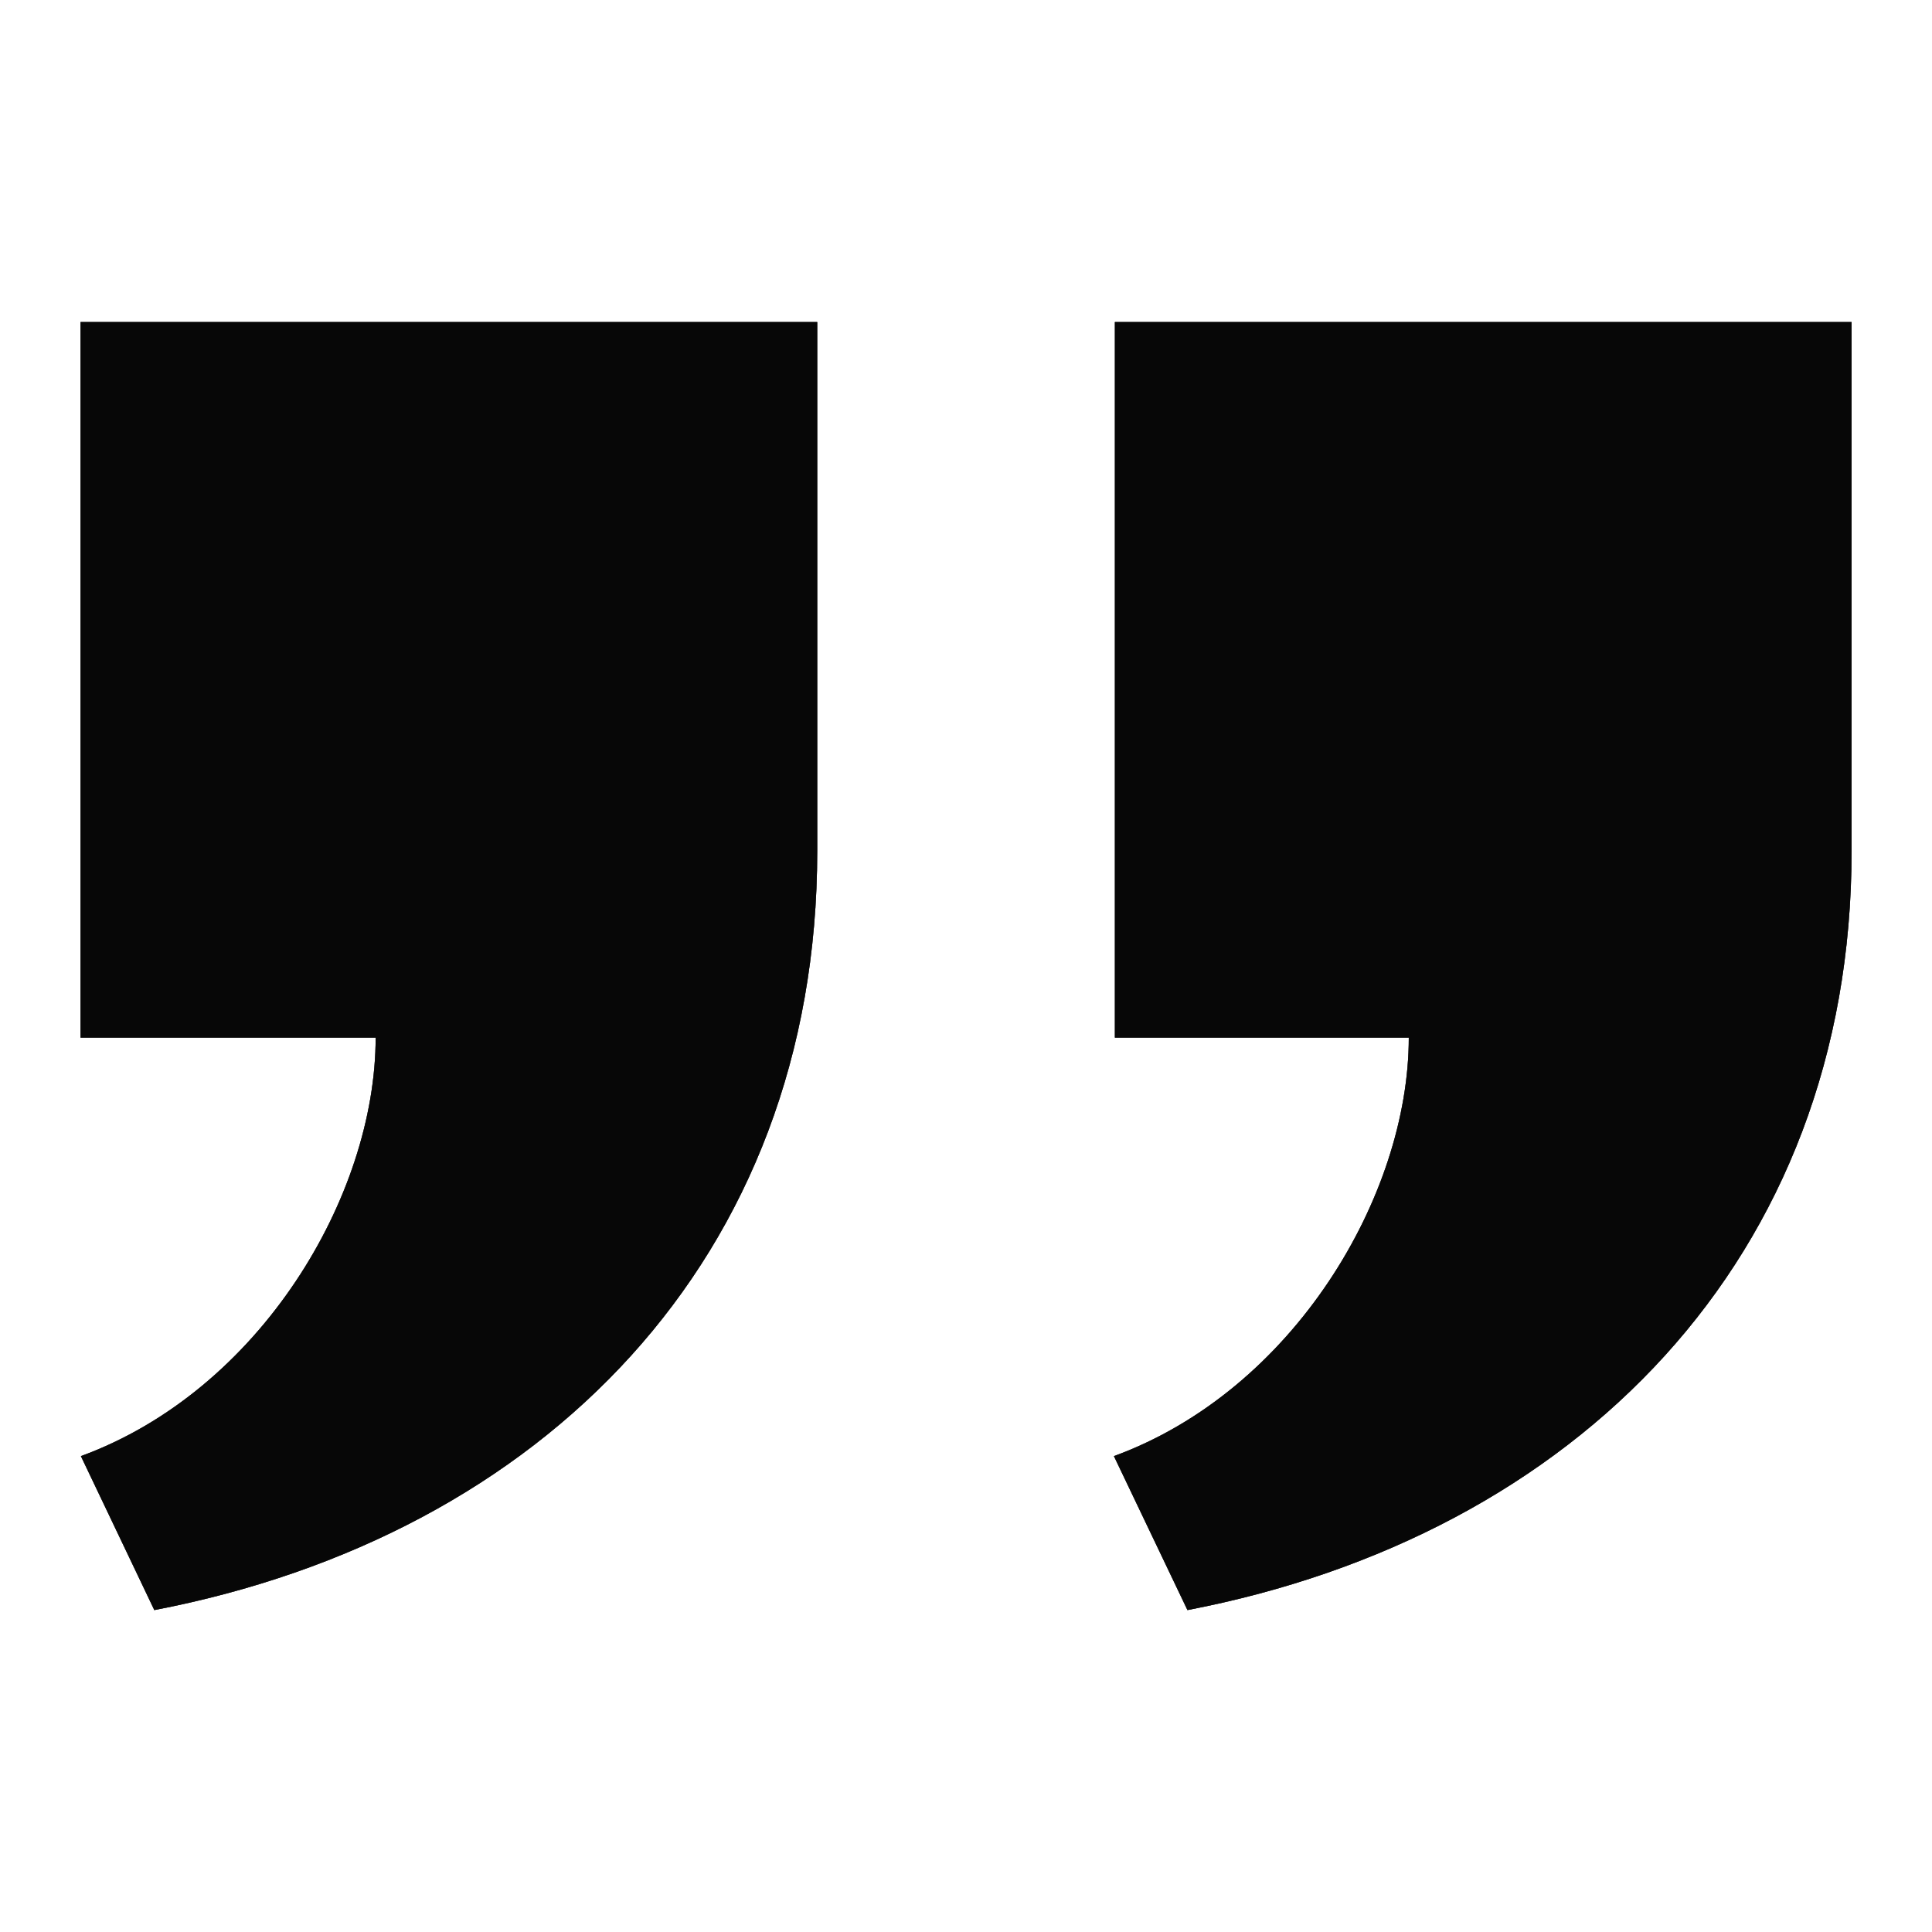
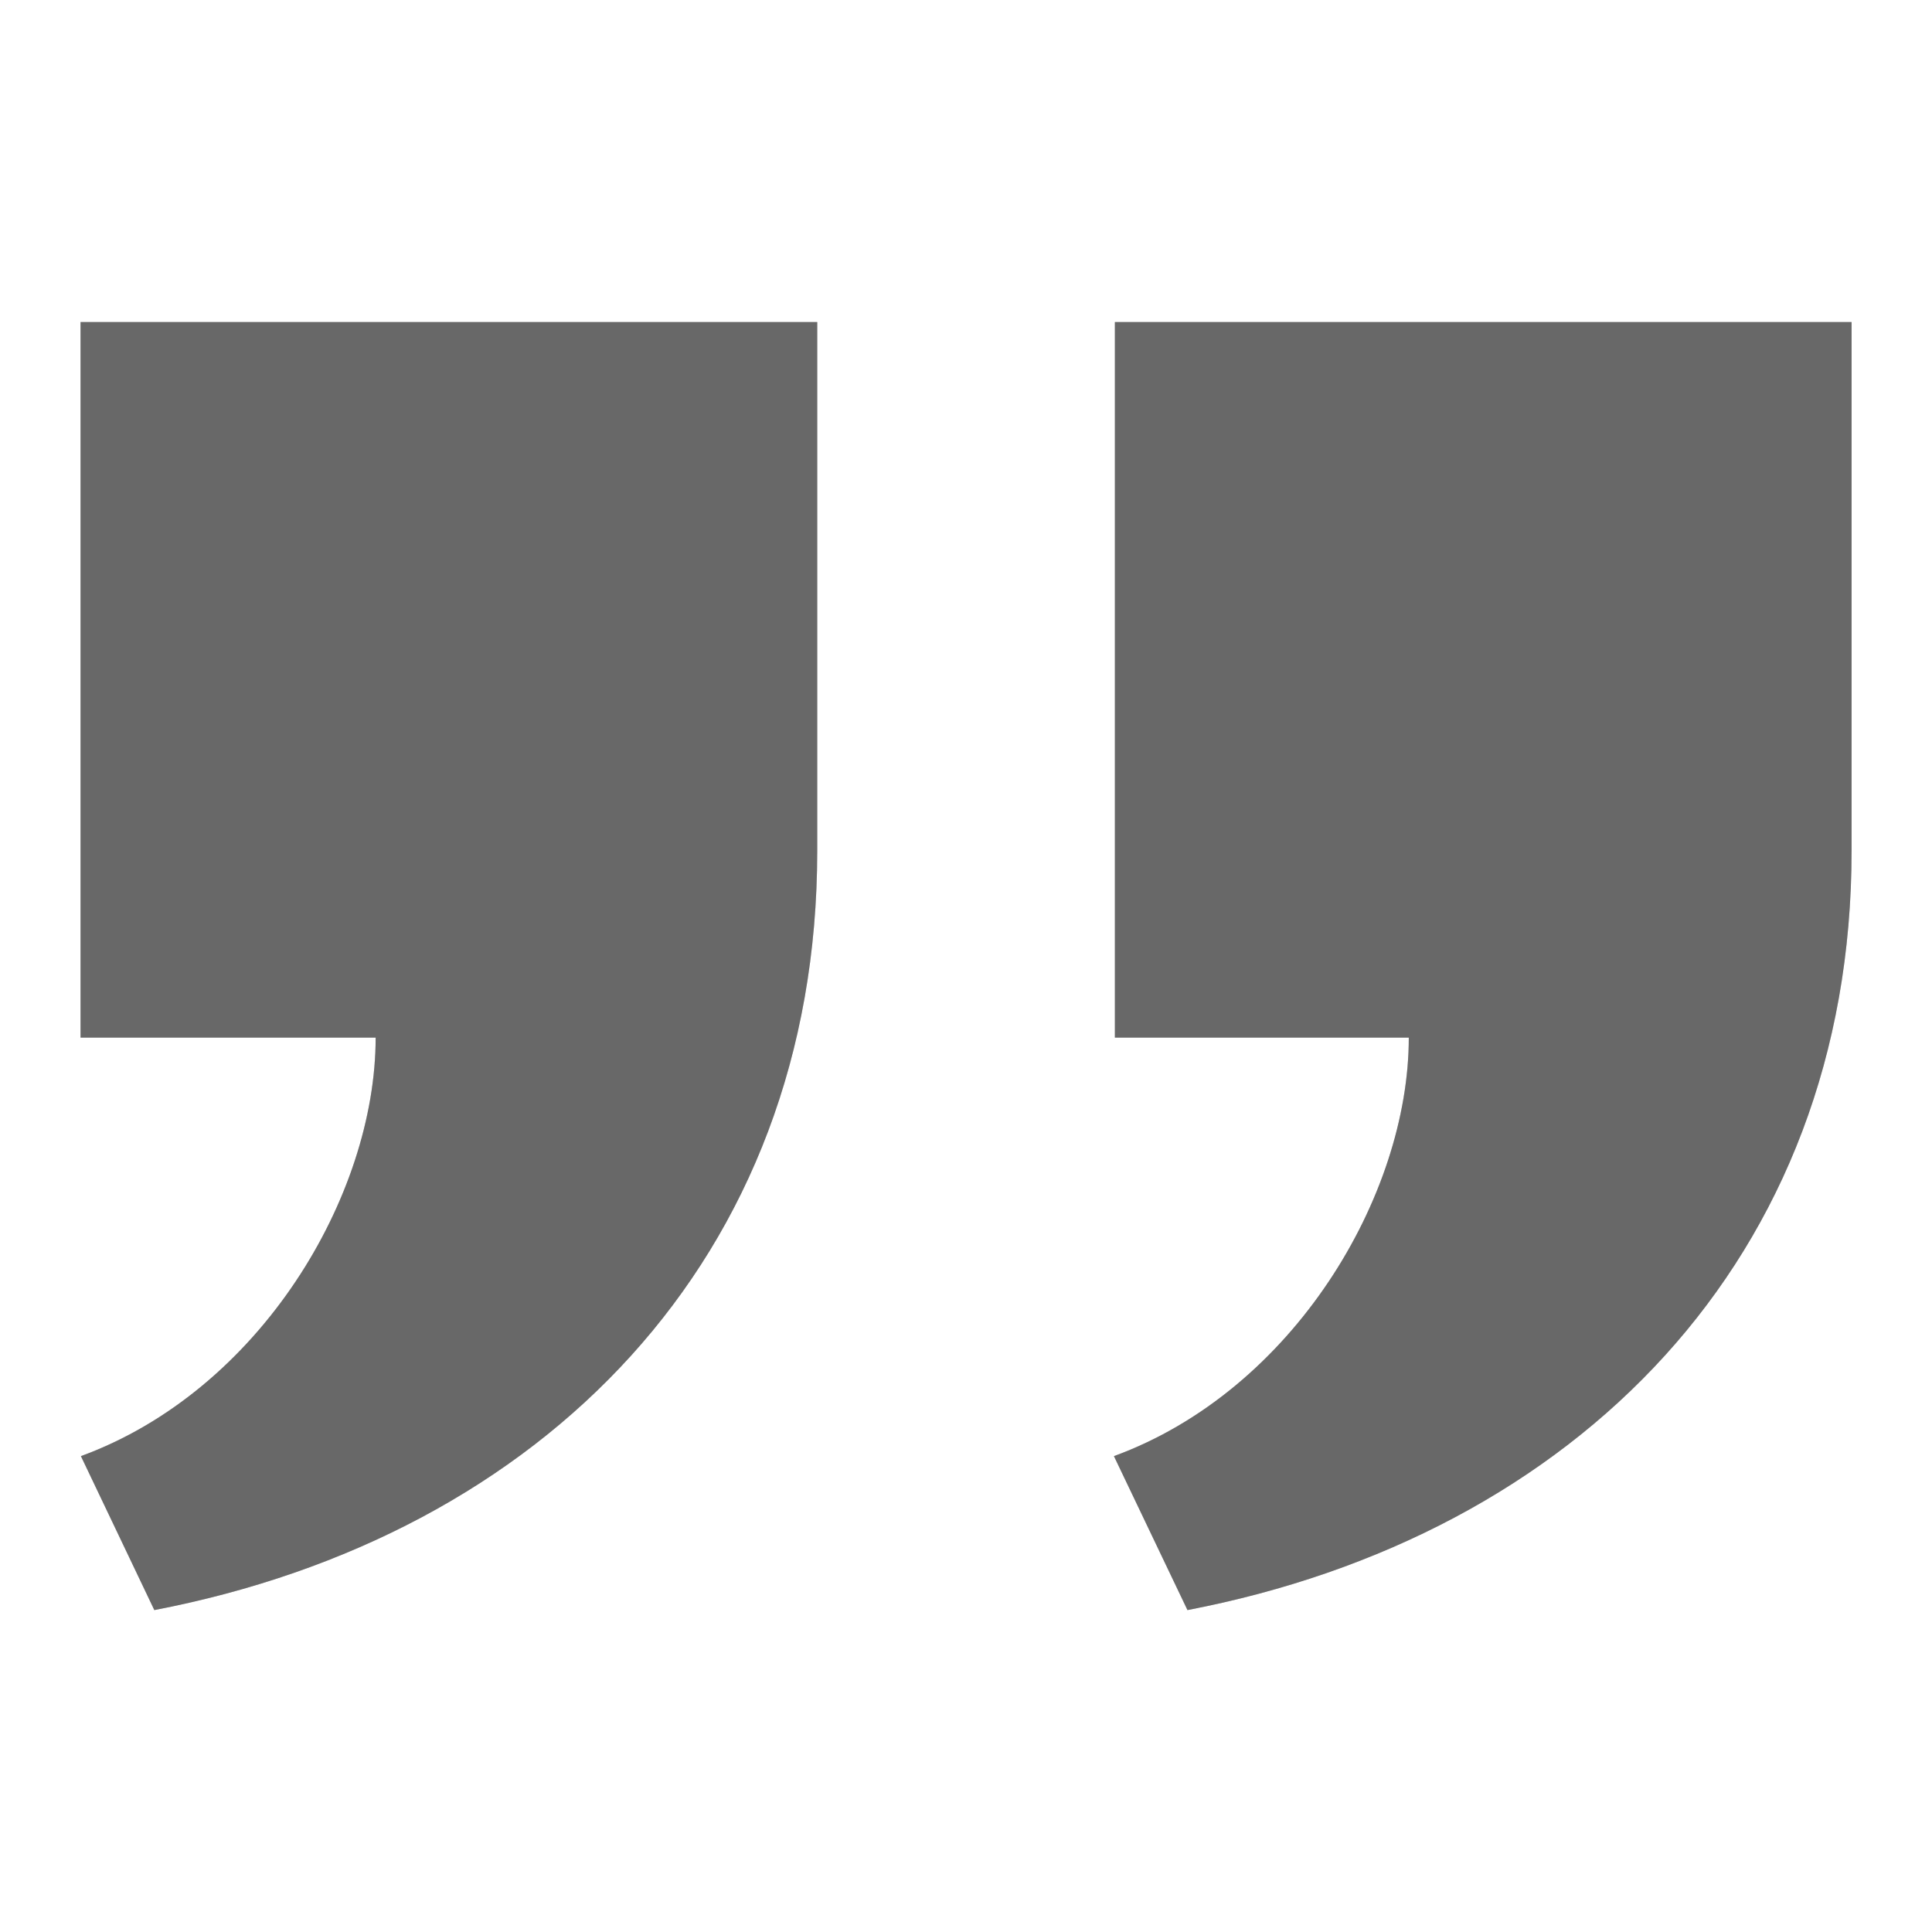
<svg xmlns="http://www.w3.org/2000/svg" width="16" height="16" viewBox="0 0 16 16" fill="none">
-   <path d="M6.768 2.667V7.047C6.768 10.427 4.487 12.718 1.278 13.334L0.67 12.059C2.156 11.515 3.111 9.903 3.111 8.593H0.667V2.667H6.768ZM15.334 2.667V7.047C15.334 10.427 13.043 12.718 9.834 13.334L9.225 12.059C10.712 11.515 11.667 9.903 11.667 8.593H9.233V2.667H15.334Z" fill="#222222" />
-   <path d="M6.768 2.667V7.047C6.768 10.427 4.487 12.718 1.278 13.334L0.67 12.059C2.156 11.515 3.111 9.903 3.111 8.593H0.667V2.667H6.768ZM15.334 2.667V7.047C15.334 10.427 13.043 12.718 9.834 13.334L9.225 12.059C10.712 11.515 11.667 9.903 11.667 8.593H9.233V2.667H15.334Z" fill="black" fill-opacity="0.2" />
-   <path d="M6.768 2.667V7.047C6.768 10.427 4.487 12.718 1.278 13.334L0.67 12.059C2.156 11.515 3.111 9.903 3.111 8.593H0.667V2.667H6.768ZM15.334 2.667V7.047C15.334 10.427 13.043 12.718 9.834 13.334L9.225 12.059C10.712 11.515 11.667 9.903 11.667 8.593H9.233V2.667H15.334Z" fill="black" fill-opacity="0.2" />
-   <path d="M6.768 2.667V7.047C6.768 10.427 4.487 12.718 1.278 13.334L0.67 12.059C2.156 11.515 3.111 9.903 3.111 8.593H0.667V2.667H6.768ZM15.334 2.667V7.047C15.334 10.427 13.043 12.718 9.834 13.334L9.225 12.059C10.712 11.515 11.667 9.903 11.667 8.593H9.233V2.667H15.334Z" fill="black" fill-opacity="0.2" />
  <path d="M6.768 2.667V7.047C6.768 10.427 4.487 12.718 1.278 13.334L0.67 12.059C2.156 11.515 3.111 9.903 3.111 8.593H0.667V2.667H6.768ZM15.334 2.667V7.047C15.334 10.427 13.043 12.718 9.834 13.334L9.225 12.059C10.712 11.515 11.667 9.903 11.667 8.593H9.233V2.667H15.334Z" fill="black" fill-opacity="0.2" />
  <path d="M6.768 2.667V7.047C6.768 10.427 4.487 12.718 1.278 13.334L0.67 12.059C2.156 11.515 3.111 9.903 3.111 8.593H0.667V2.667H6.768ZM15.334 2.667V7.047C15.334 10.427 13.043 12.718 9.834 13.334L9.225 12.059C10.712 11.515 11.667 9.903 11.667 8.593H9.233V2.667H15.334Z" fill="black" fill-opacity="0.2" />
  <path d="M6.768 2.667V7.047C6.768 10.427 4.487 12.718 1.278 13.334L0.67 12.059C2.156 11.515 3.111 9.903 3.111 8.593H0.667V2.667H6.768ZM15.334 2.667V7.047C15.334 10.427 13.043 12.718 9.834 13.334L9.225 12.059C10.712 11.515 11.667 9.903 11.667 8.593H9.233V2.667H15.334Z" fill="black" fill-opacity="0.2" />
  <path d="M6.768 2.667V7.047C6.768 10.427 4.487 12.718 1.278 13.334L0.67 12.059C2.156 11.515 3.111 9.903 3.111 8.593H0.667V2.667H6.768ZM15.334 2.667V7.047C15.334 10.427 13.043 12.718 9.834 13.334L9.225 12.059C10.712 11.515 11.667 9.903 11.667 8.593H9.233V2.667H15.334Z" fill="black" fill-opacity="0.2" />
</svg>